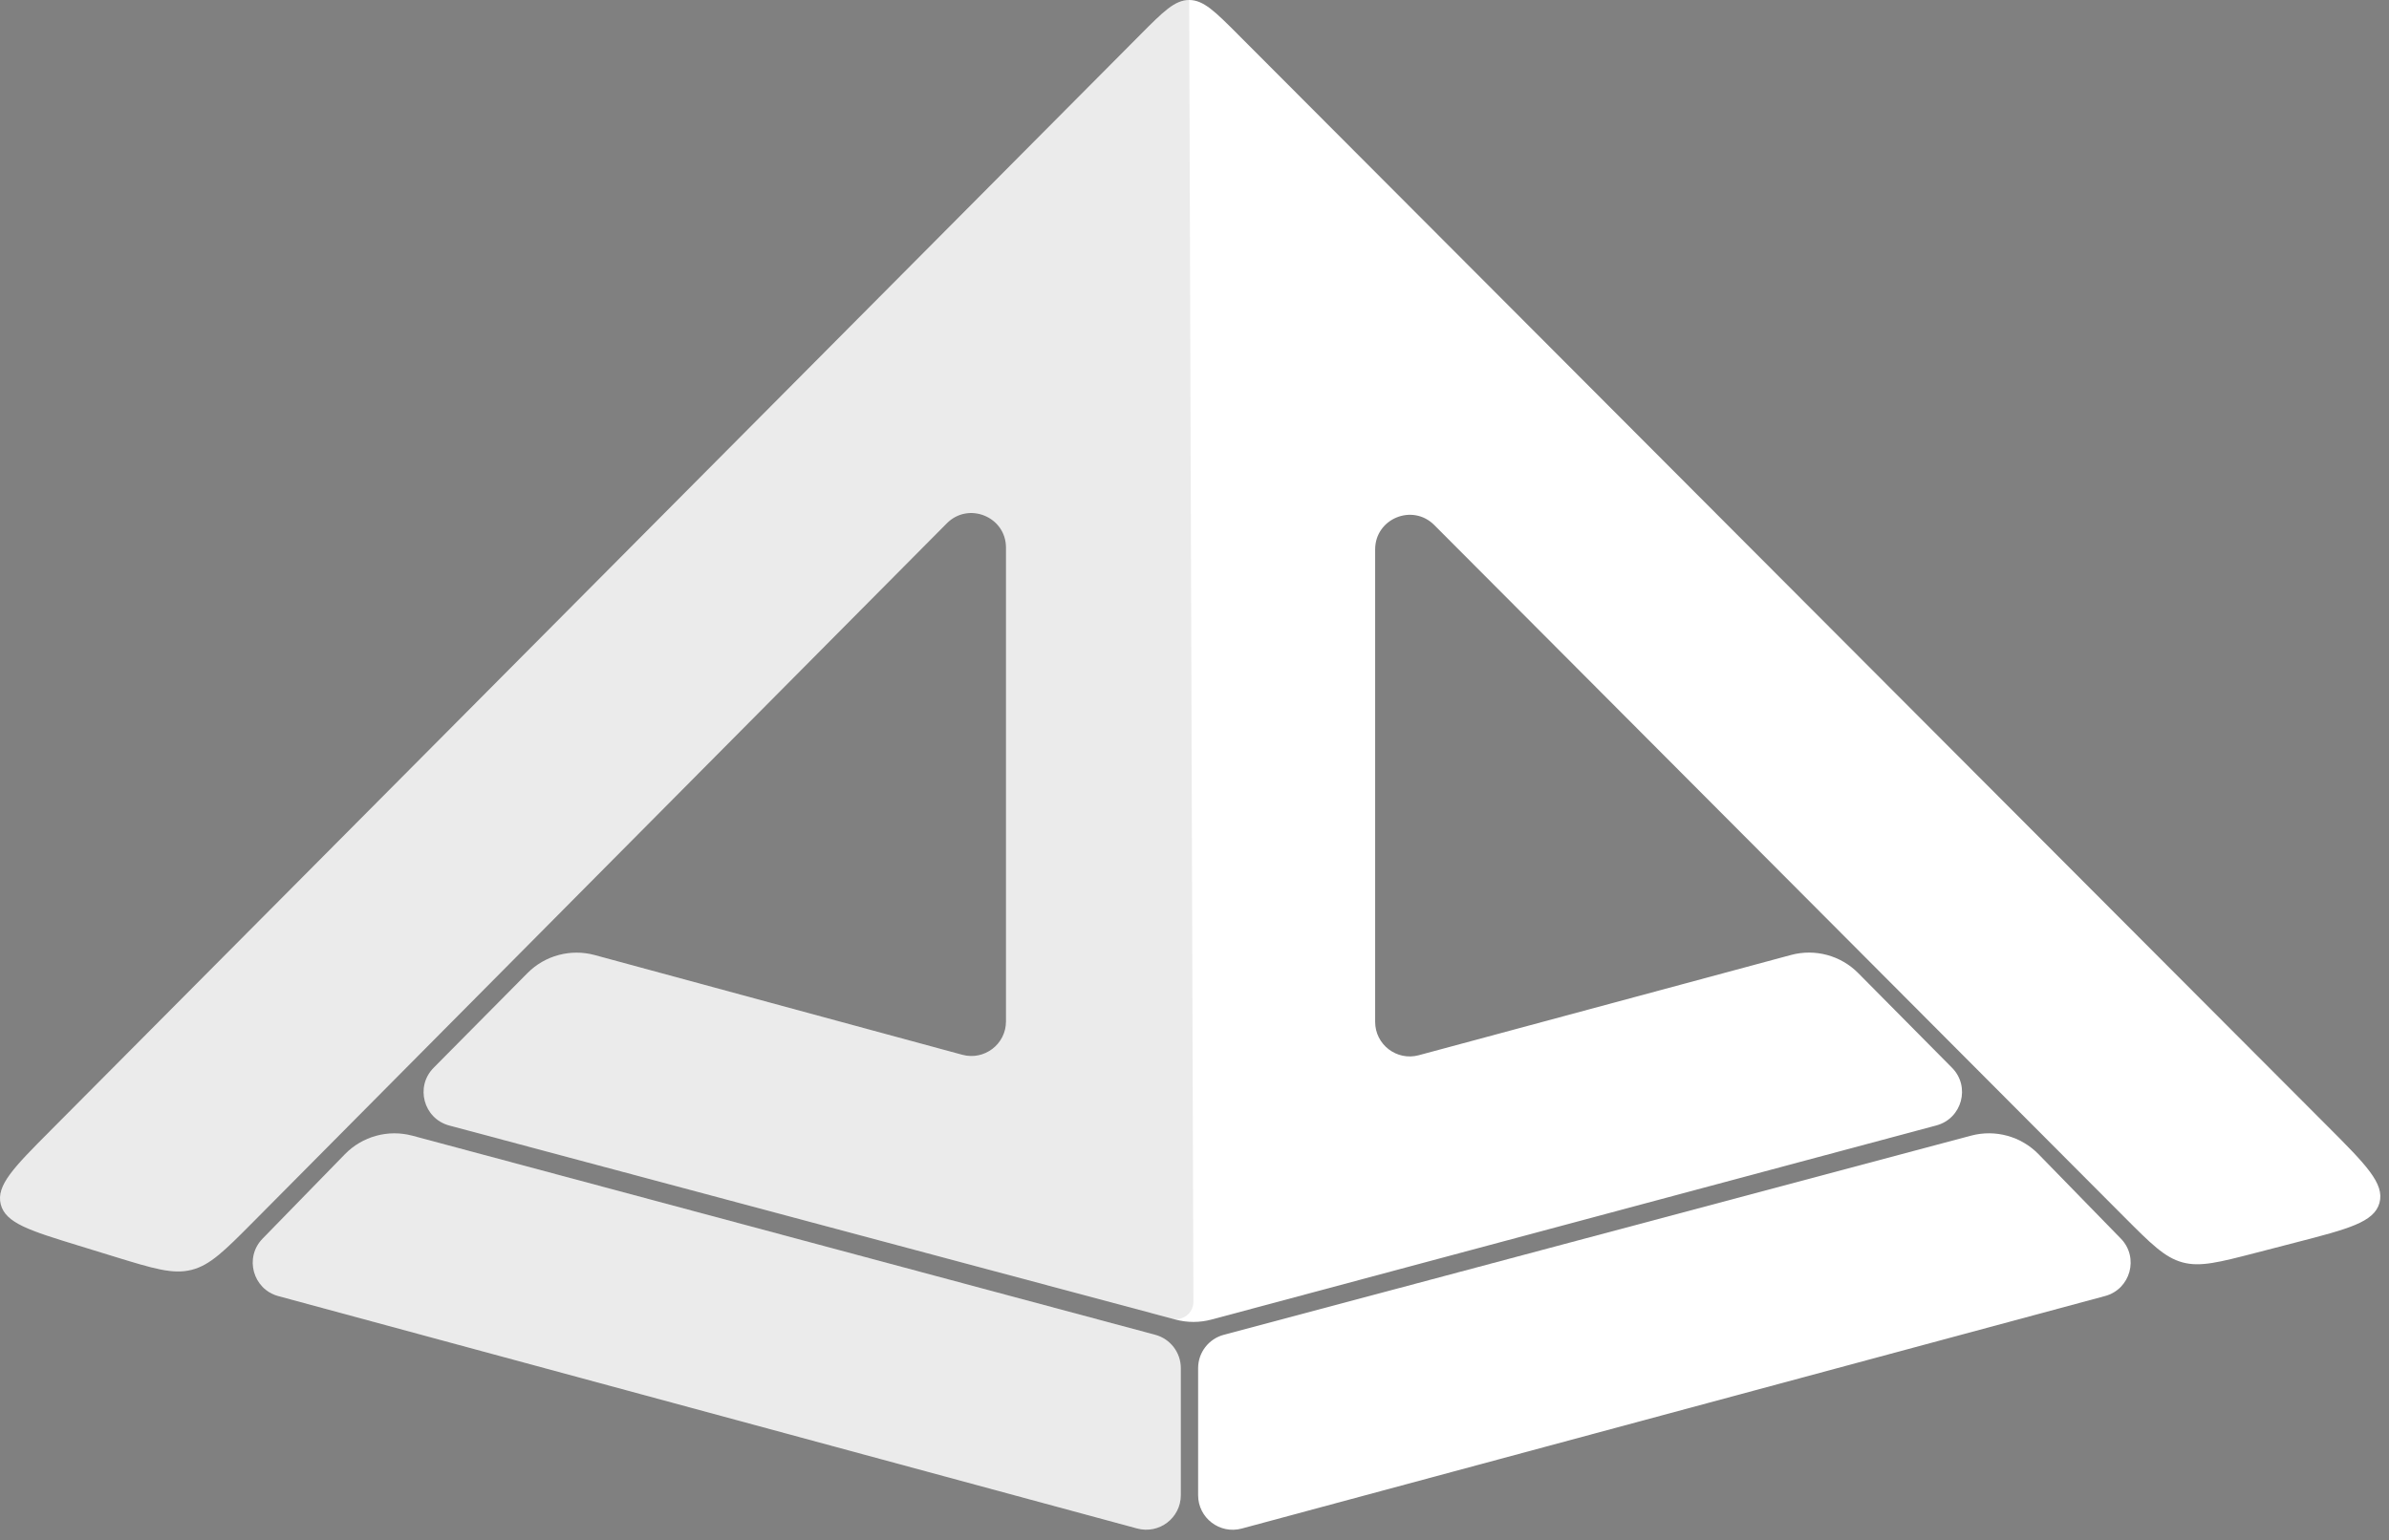
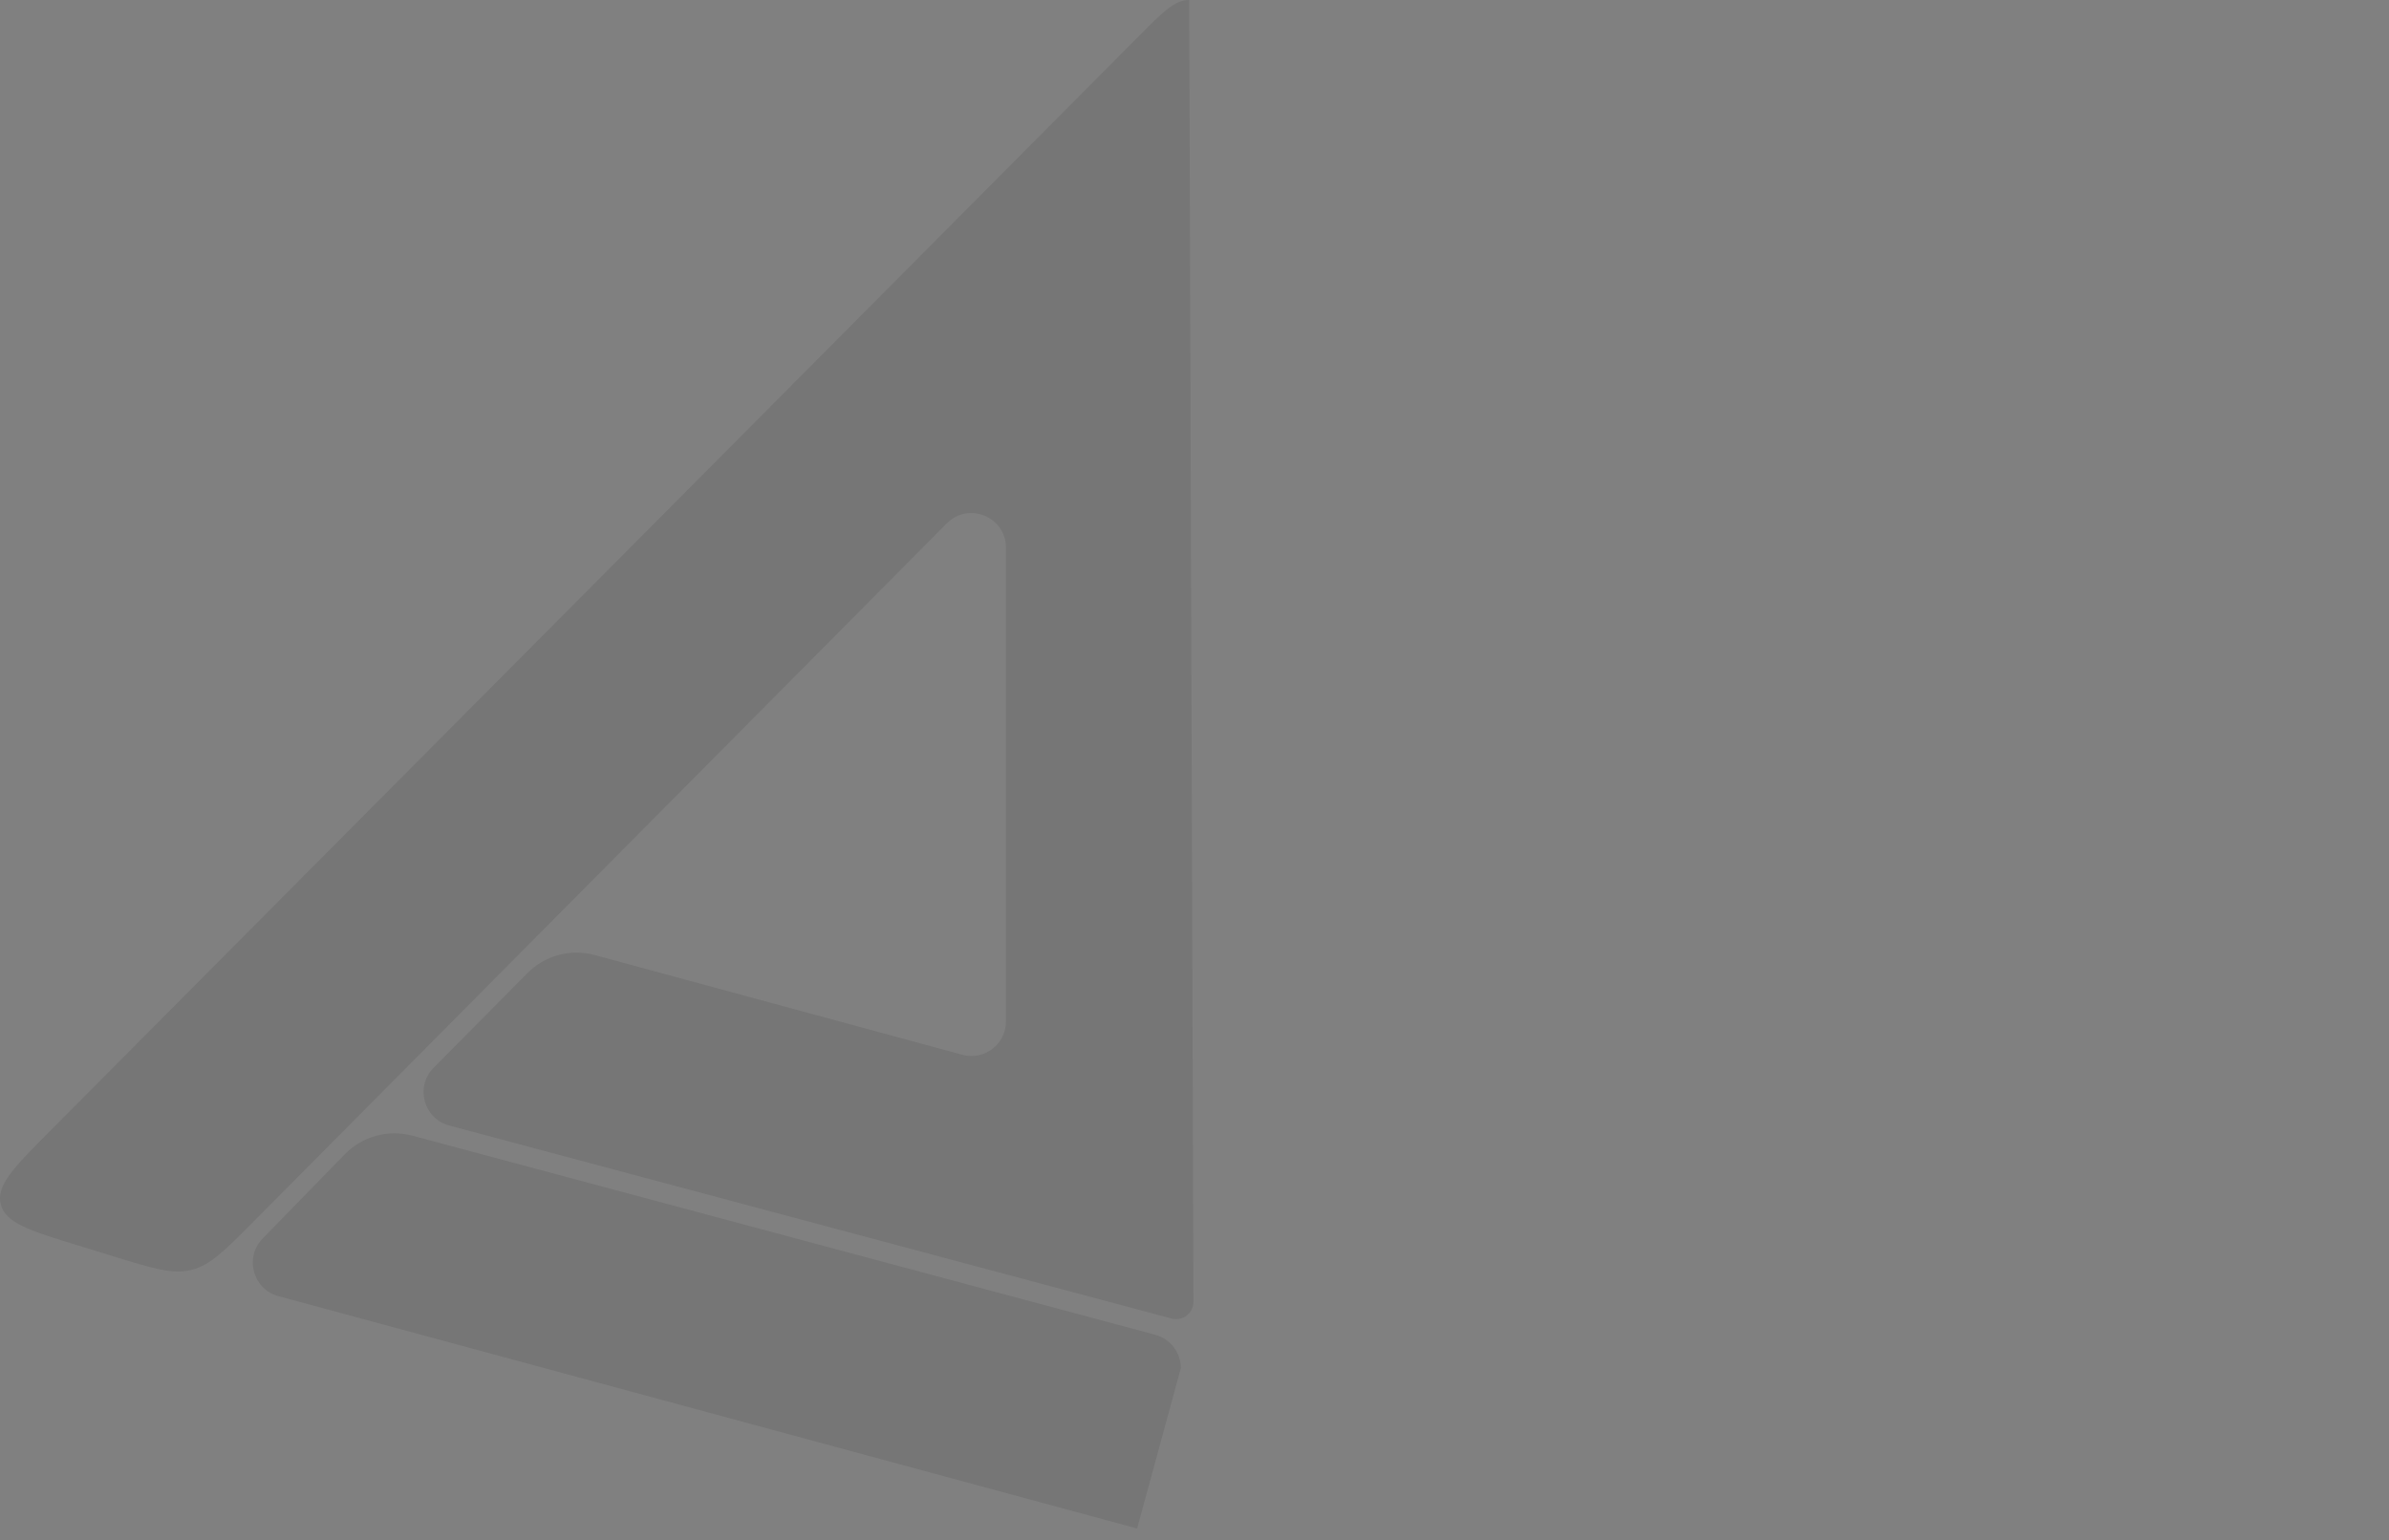
<svg xmlns="http://www.w3.org/2000/svg" width="138" height="89" viewBox="0 0 138 89" fill="none">
  <rect x="0" y="0" width="138" height="89" fill="#808080" stroke="none" />
-   <path d="M82.85 30.337C81.592 29.076 79.435 29.965 79.435 31.746V59.045C79.435 60.359 80.684 61.314 81.954 60.972L103.457 55.179C104.846 54.805 106.329 55.205 107.34 56.227L112.758 61.696C113.836 62.785 113.336 64.63 111.855 65.028L69.976 76.246C69.298 76.427 68.585 76.428 67.907 76.246L25.947 65.031C24.468 64.632 23.97 62.788 25.047 61.7L30.465 56.23C31.478 55.207 32.964 54.808 34.355 55.185L55.588 60.946C56.859 61.291 58.111 60.335 58.111 59.019V31.643C58.111 29.86 55.949 28.972 54.692 30.238L14.632 70.597C12.973 72.267 12.144 73.103 11.062 73.374C9.98 73.645 8.854 73.299 6.603 72.607L4.555 71.977C1.729 71.109 0.317 70.675 0.043 69.583C-0.231 68.49 0.811 67.443 2.894 65.348L65.86 2.014C67.194 0.672 67.861 0.001 68.692 5.97771e-07C69.523 -0.001 70.192 0.669 71.528 2.009L134.476 65.1C136.662 67.291 137.755 68.387 137.45 69.503C137.144 70.619 135.645 71.007 132.647 71.783L130.345 72.379C128.179 72.94 127.095 73.221 126.068 72.94C125.041 72.66 124.252 71.868 122.673 70.284L82.85 30.337Z" fill="white" />
-   <path d="M70.692 77.126L113.861 65.618C115.258 65.246 116.747 65.656 117.756 66.69L122.509 71.566C123.573 72.658 123.07 74.49 121.598 74.886L71.728 88.321C70.458 88.663 69.209 87.708 69.209 86.394L69.209 79.055C69.209 78.15 69.817 77.359 70.692 77.126Z" fill="white" />
-   <path d="M66.728 77.124L23.822 65.622C22.424 65.247 20.932 65.657 19.922 66.693L15.168 71.57C14.105 72.66 14.606 74.491 16.077 74.889L65.687 88.317C66.958 88.661 68.209 87.706 68.209 86.391L68.209 79.052C68.209 78.149 67.602 77.358 66.728 77.124Z" fill="white" />
-   <path d="M66.728 77.124L23.823 65.622C22.424 65.247 20.931 65.657 19.92 66.694L15.173 71.564C14.108 72.657 14.609 74.491 16.081 74.89L65.685 88.316C66.957 88.66 68.209 87.702 68.209 86.385L68.209 79.054C68.209 78.149 67.602 77.358 66.728 77.124Z" fill="black" fill-opacity="0.08" />
+   <path d="M66.728 77.124L23.823 65.622C22.424 65.247 20.931 65.657 19.92 66.694L15.173 71.564C14.108 72.657 14.609 74.491 16.081 74.89L65.685 88.316L68.209 79.054C68.209 78.149 67.602 77.358 66.728 77.124Z" fill="black" fill-opacity="0.08" />
  <path d="M65.86 2.014C67.194 0.672 67.861 0.001 68.692 0L68.937 75.216C68.939 75.875 68.315 76.356 67.679 76.186L25.947 65.031C24.468 64.632 23.97 62.788 25.047 61.7L30.465 56.23C31.478 55.207 32.964 54.808 34.355 55.185L55.588 60.946C56.859 61.291 58.111 60.335 58.111 59.019V31.648C58.111 29.862 55.949 28.972 54.691 30.239L14.632 70.597C12.973 72.267 12.144 73.103 11.062 73.374C9.98 73.645 8.854 73.299 6.603 72.607L6.603 72.607L4.555 71.977C1.729 71.109 0.317 70.675 0.043 69.583C-0.231 68.49 0.811 67.443 2.894 65.348L65.86 2.014L65.86 2.014Z" fill="black" fill-opacity="0.08" />
</svg>